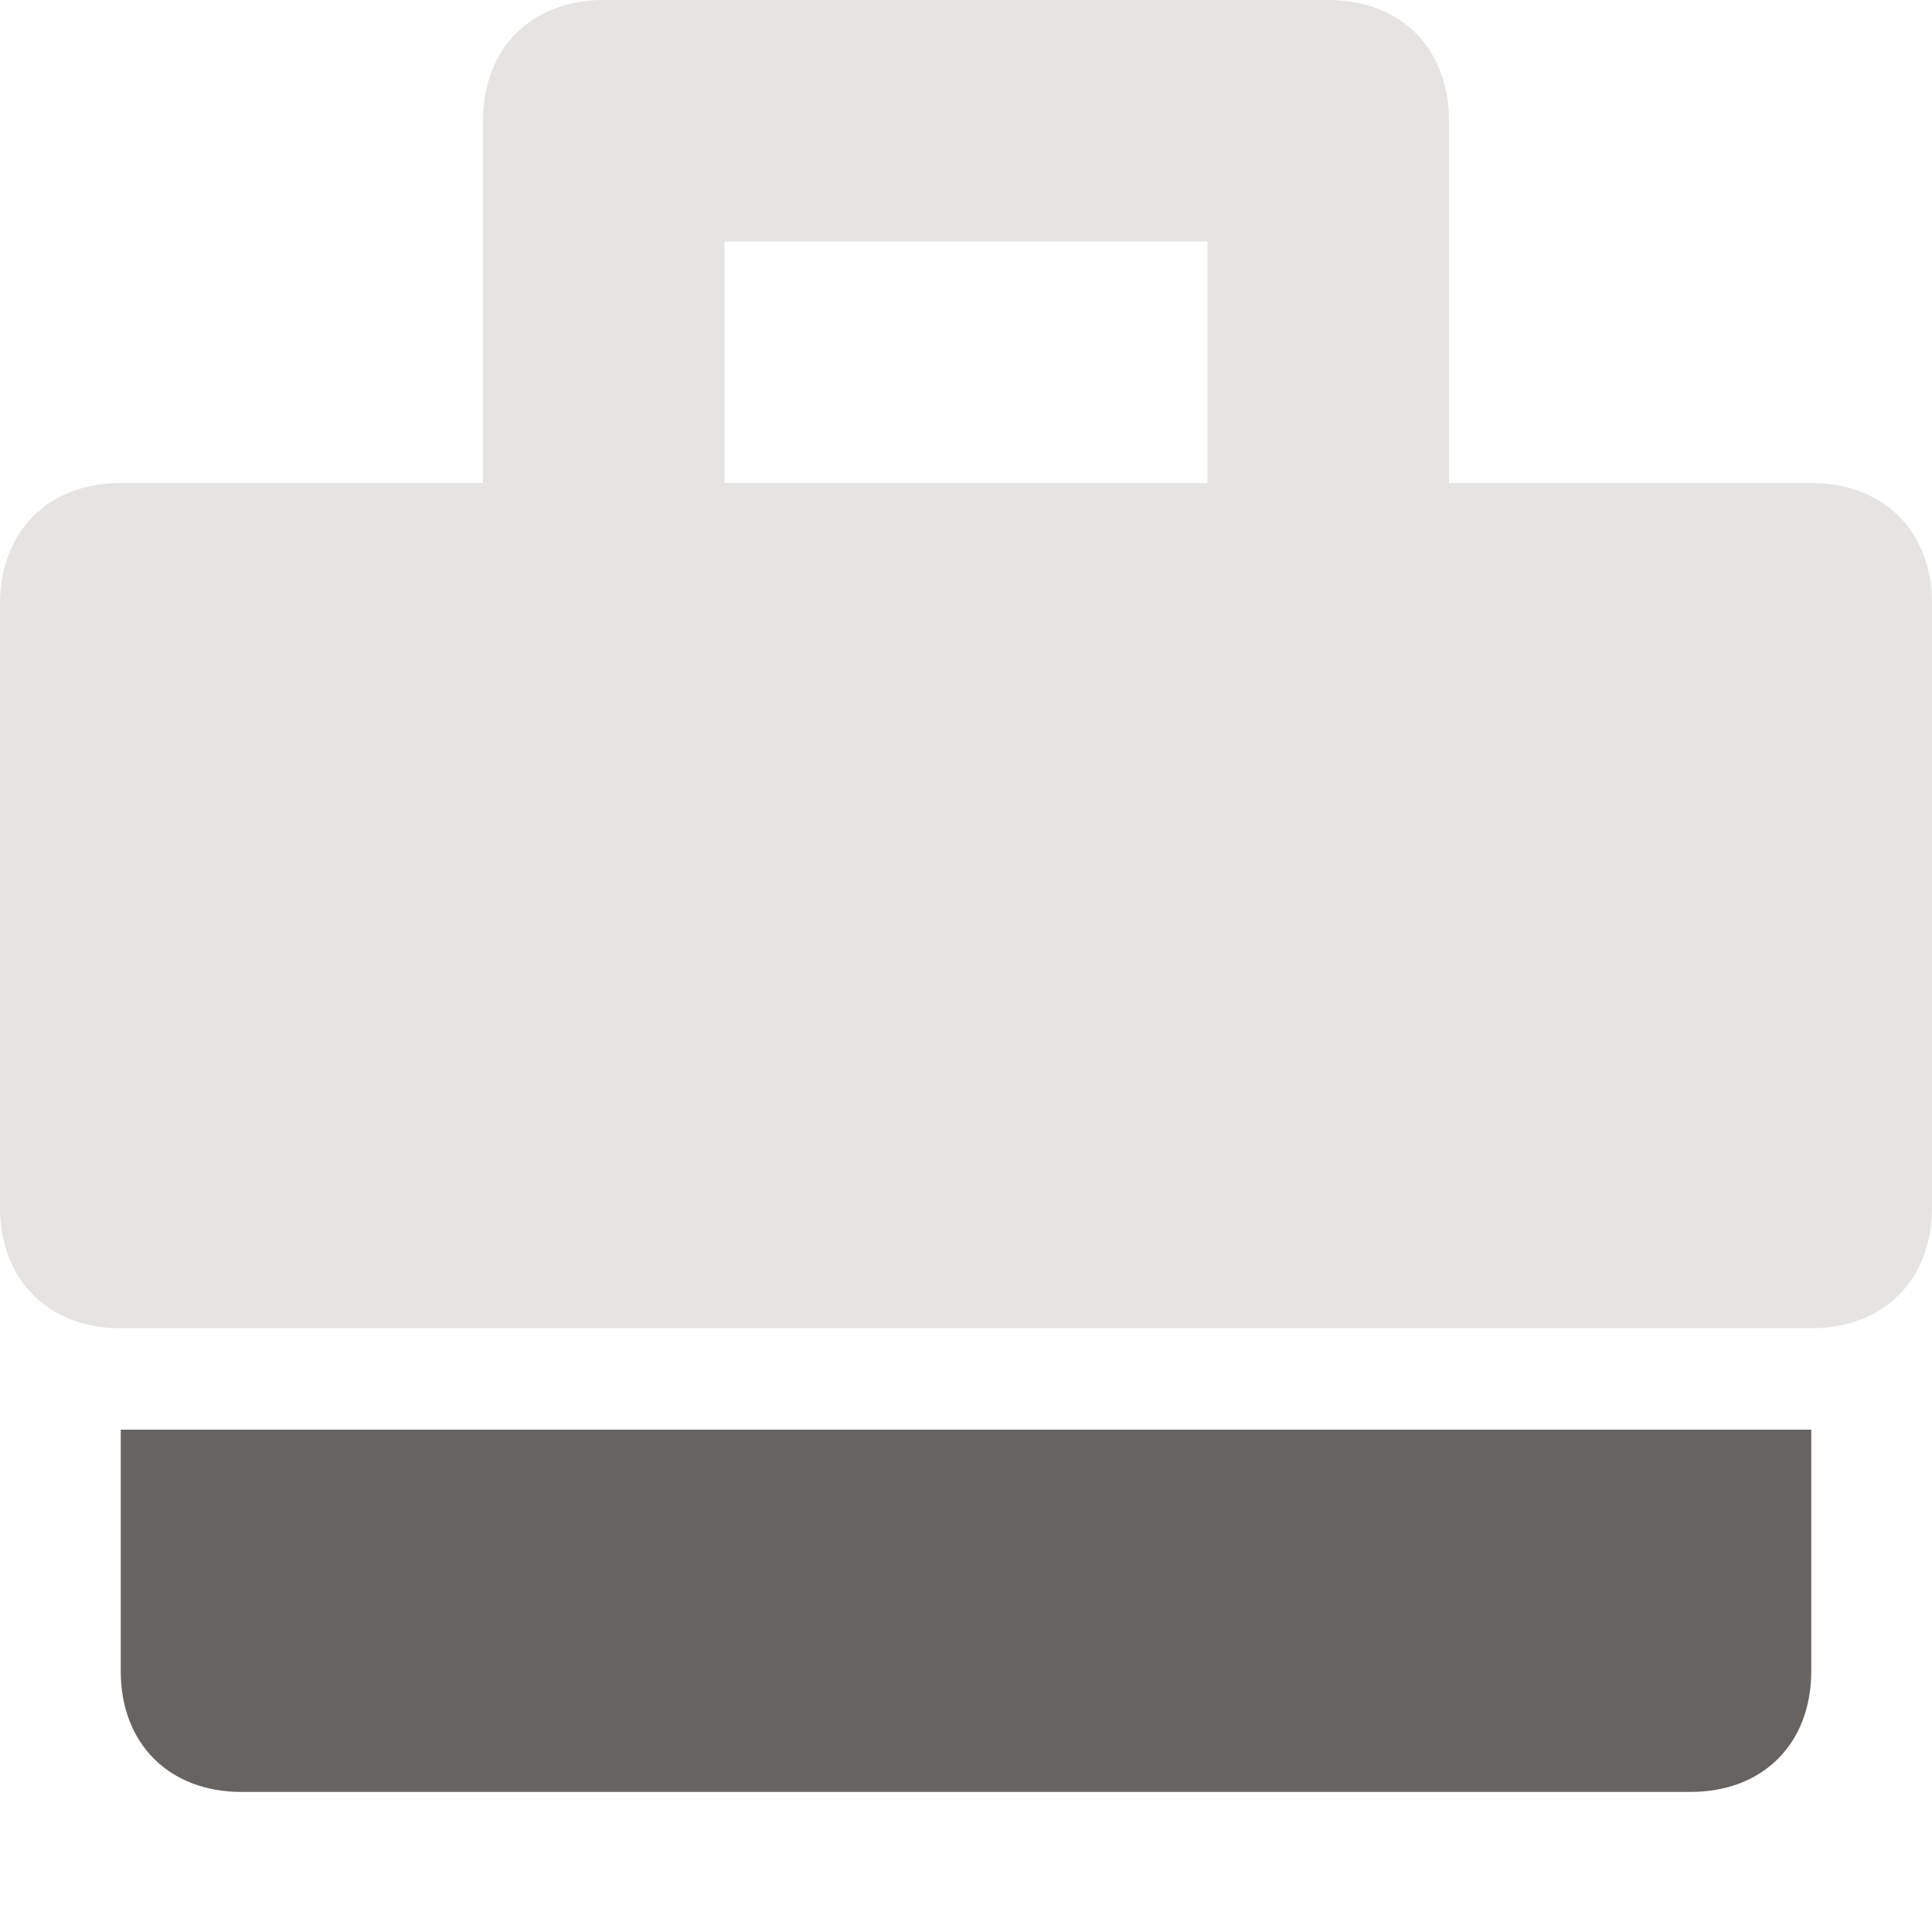
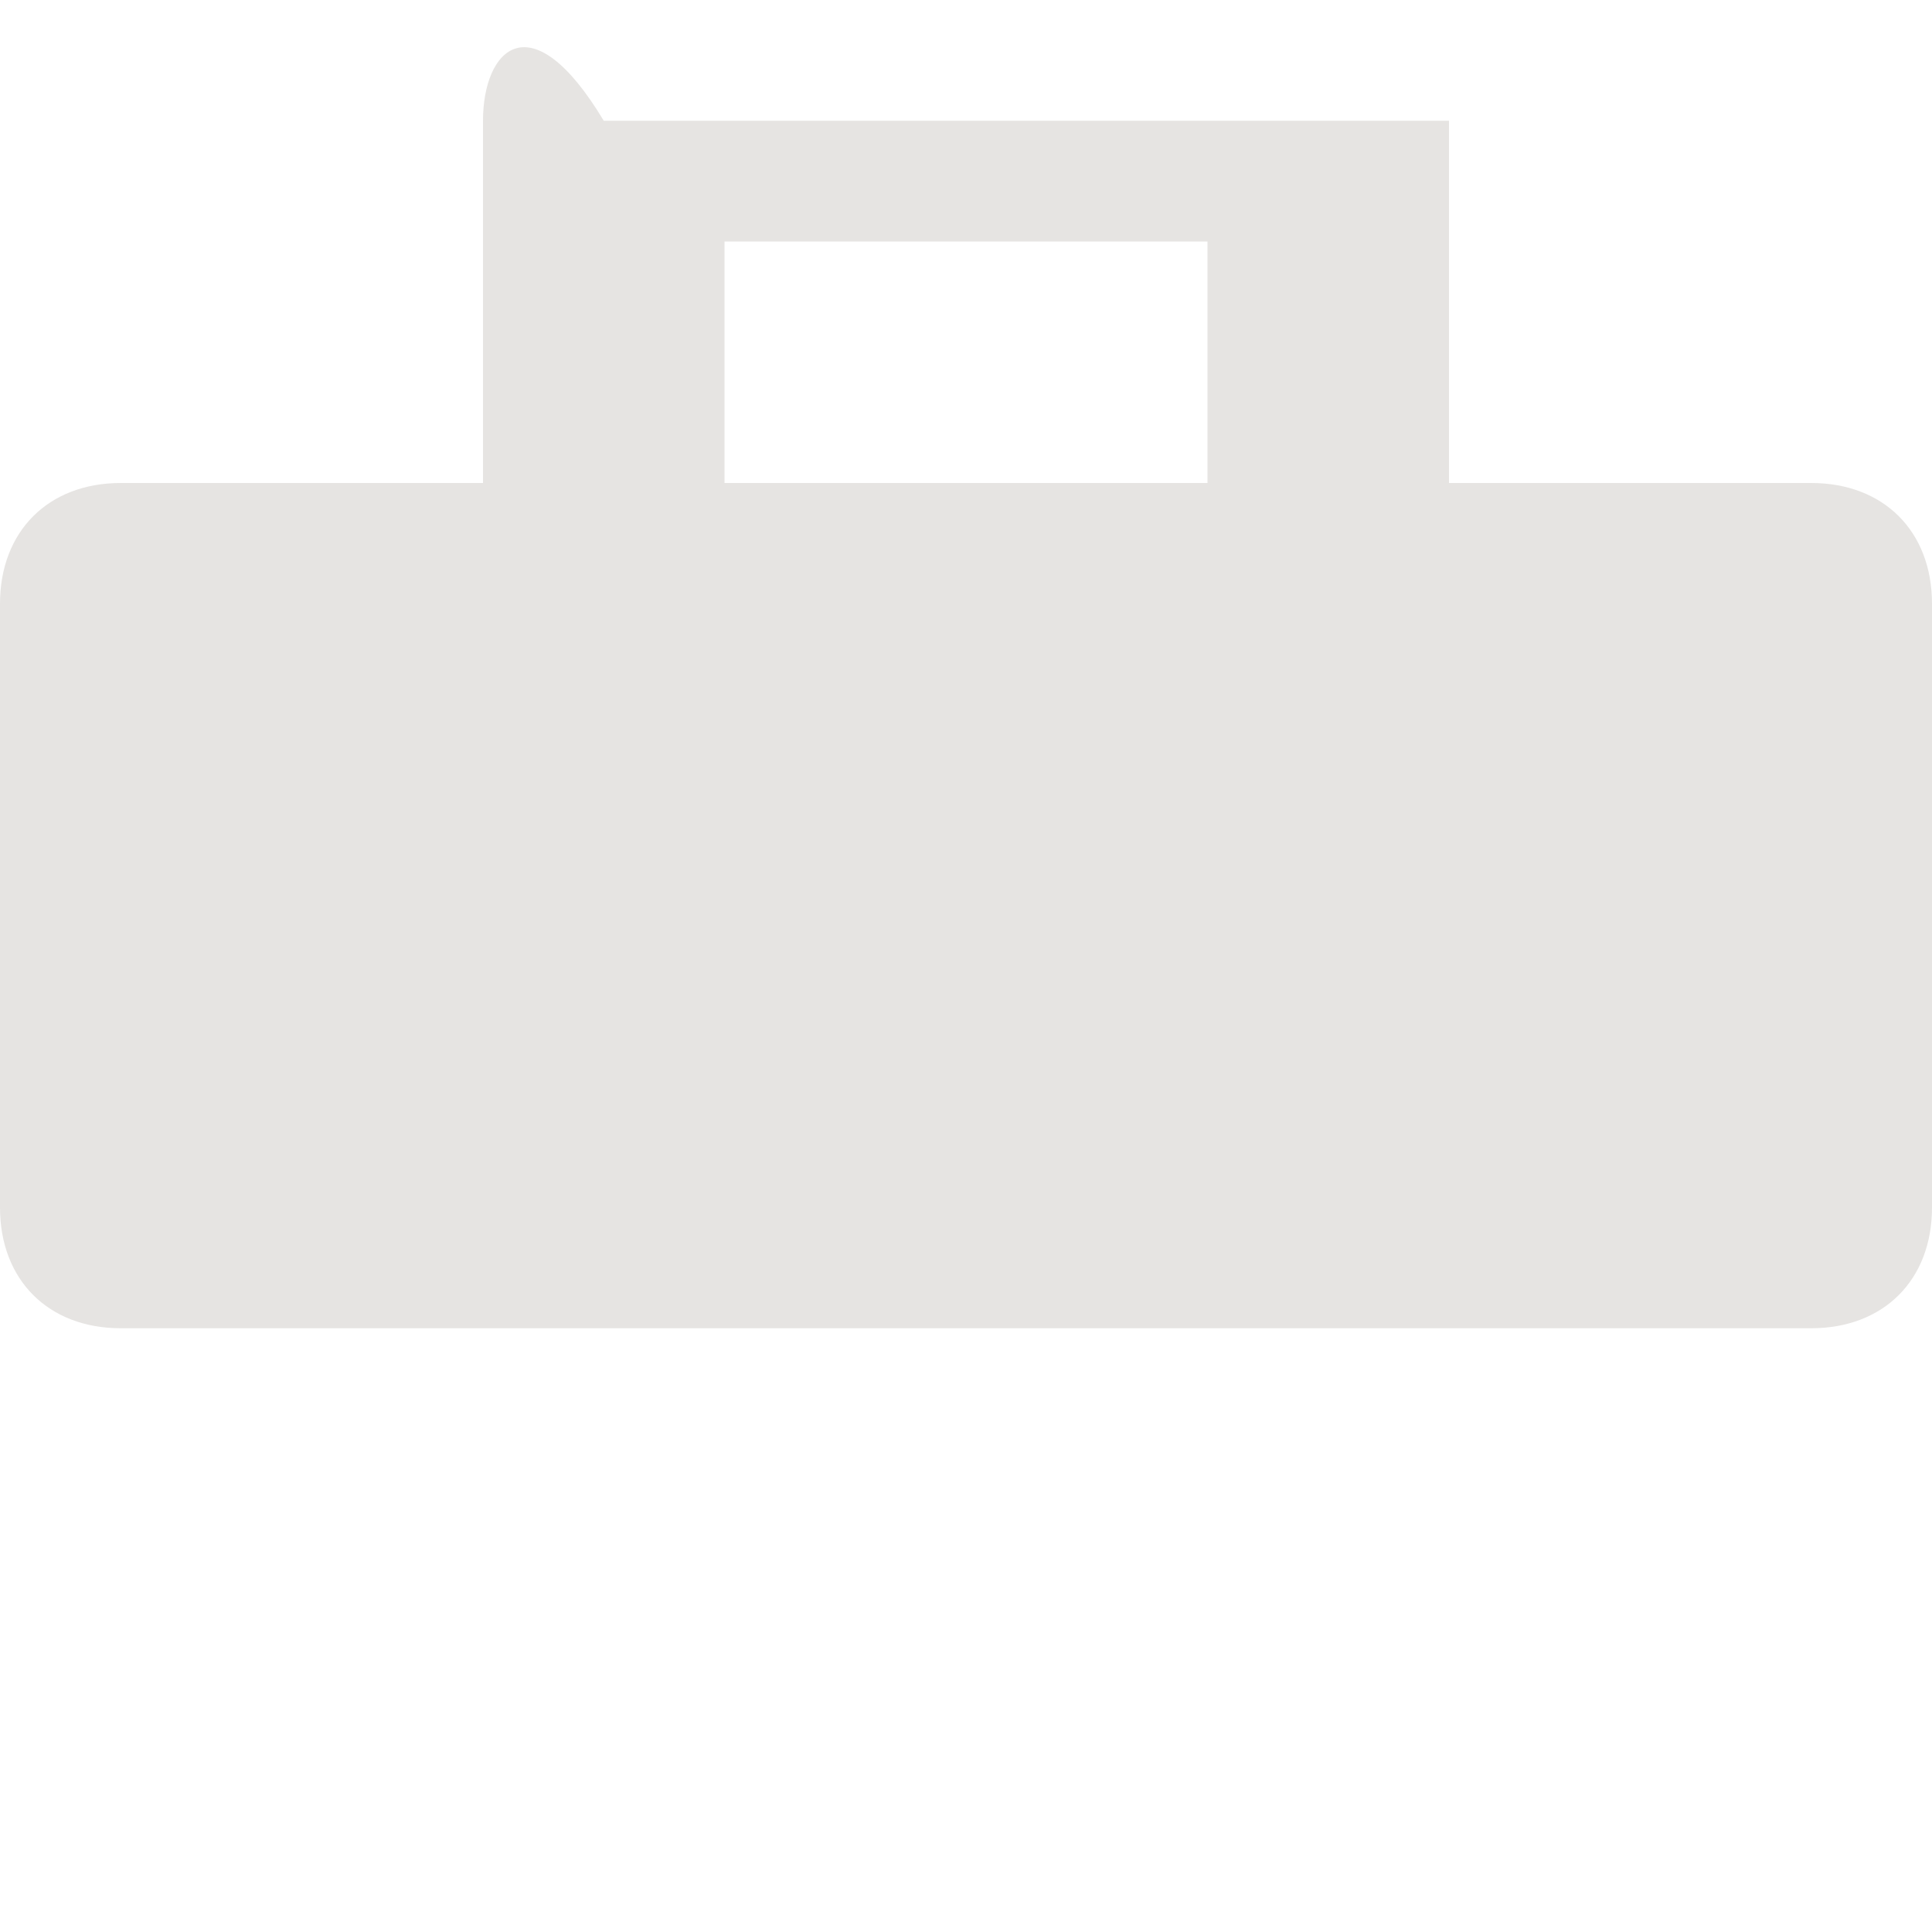
<svg xmlns="http://www.w3.org/2000/svg" width="26" height="26" viewBox="0 0 26 26" fill="none">
-   <path d="M26 16.25V8.125C26 7.15 25.35 6.5 24.375 6.5H19.5V1.625C19.5 0.65 18.85 0 17.875 0H8.125C7.15 0 6.5 0.65 6.5 1.625V6.5H1.625C0.65 6.5 0 7.15 0 8.125V16.25C0 17.225 0.65 17.875 1.625 17.875H24.375C25.35 17.875 26 17.225 26 16.25ZM9.75 3.25H16.25V6.5H9.75V3.25Z" fill="#E6E4E2" />
-   <path d="M1.625 19.24V22.49C1.625 23.465 2.275 24.115 3.25 24.115H22.75C23.725 24.115 24.375 23.465 24.375 22.49V19.24H1.625Z" fill="#666361" />
+   <path d="M26 16.25V8.125C26 7.15 25.35 6.5 24.375 6.5H19.5V1.625H8.125C7.15 0 6.5 0.65 6.5 1.625V6.5H1.625C0.65 6.5 0 7.15 0 8.125V16.25C0 17.225 0.65 17.875 1.625 17.875H24.375C25.35 17.875 26 17.225 26 16.25ZM9.75 3.25H16.25V6.5H9.75V3.25Z" fill="#E6E4E2" />
</svg>